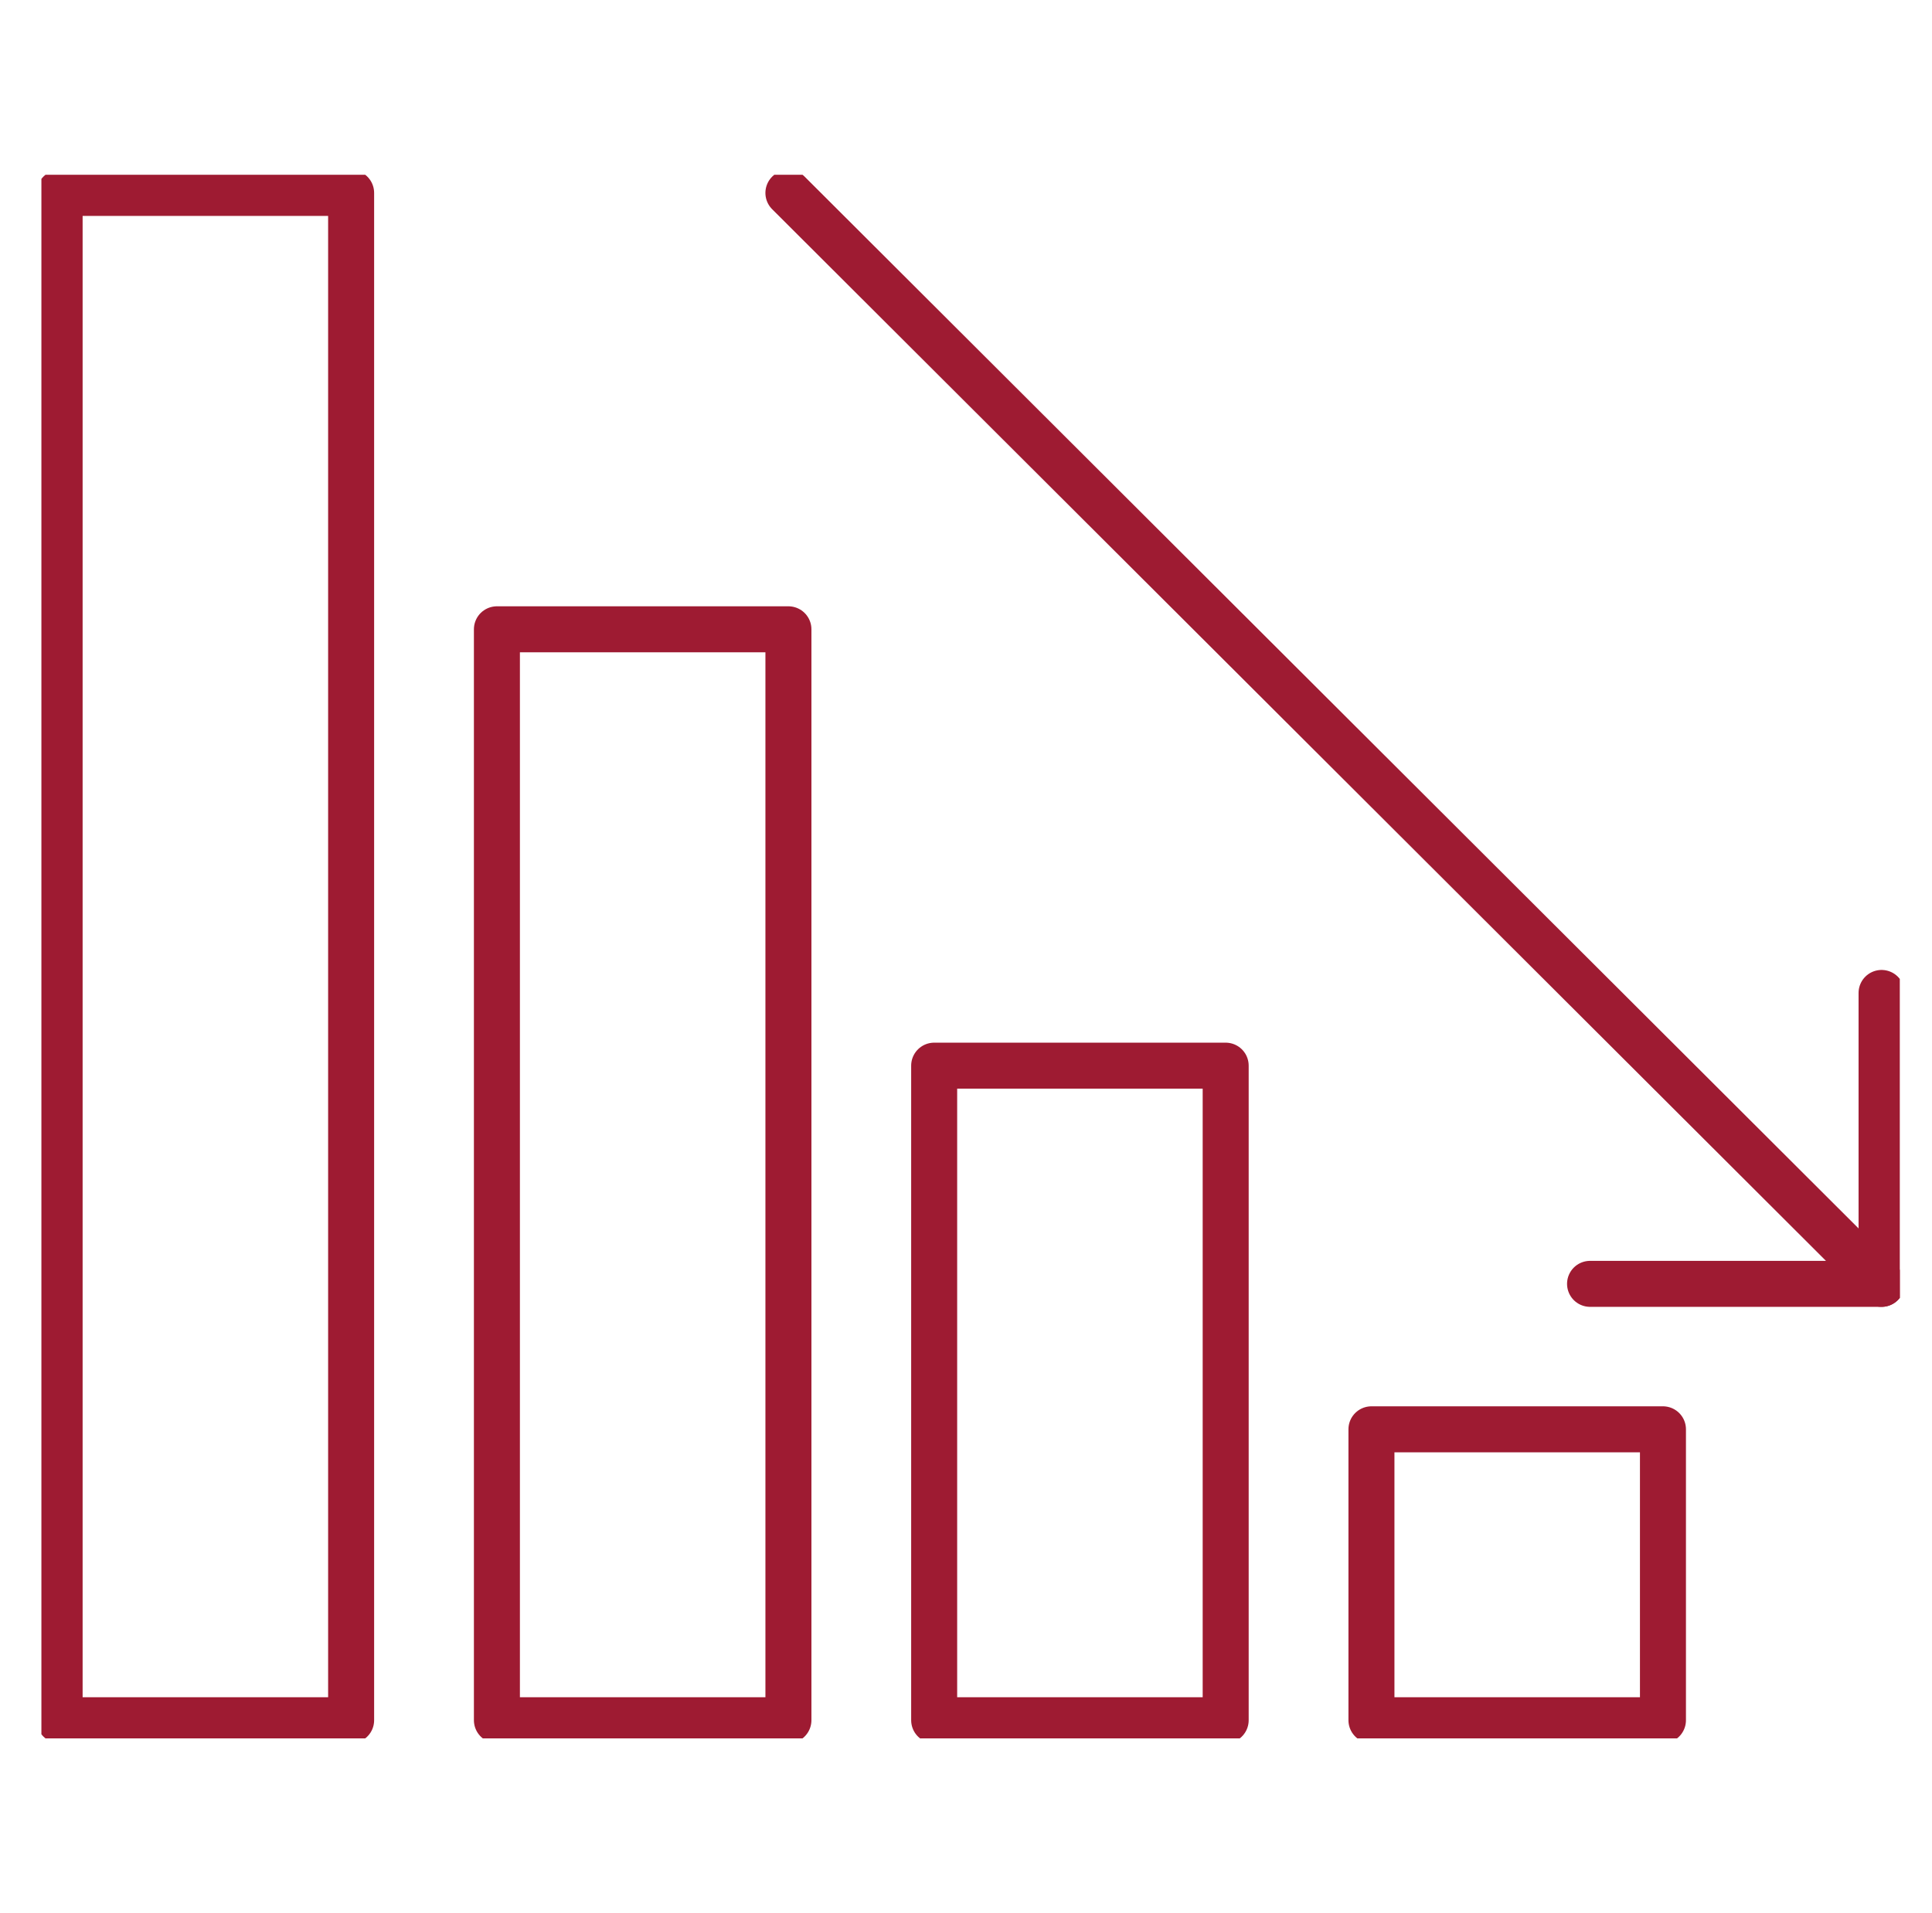
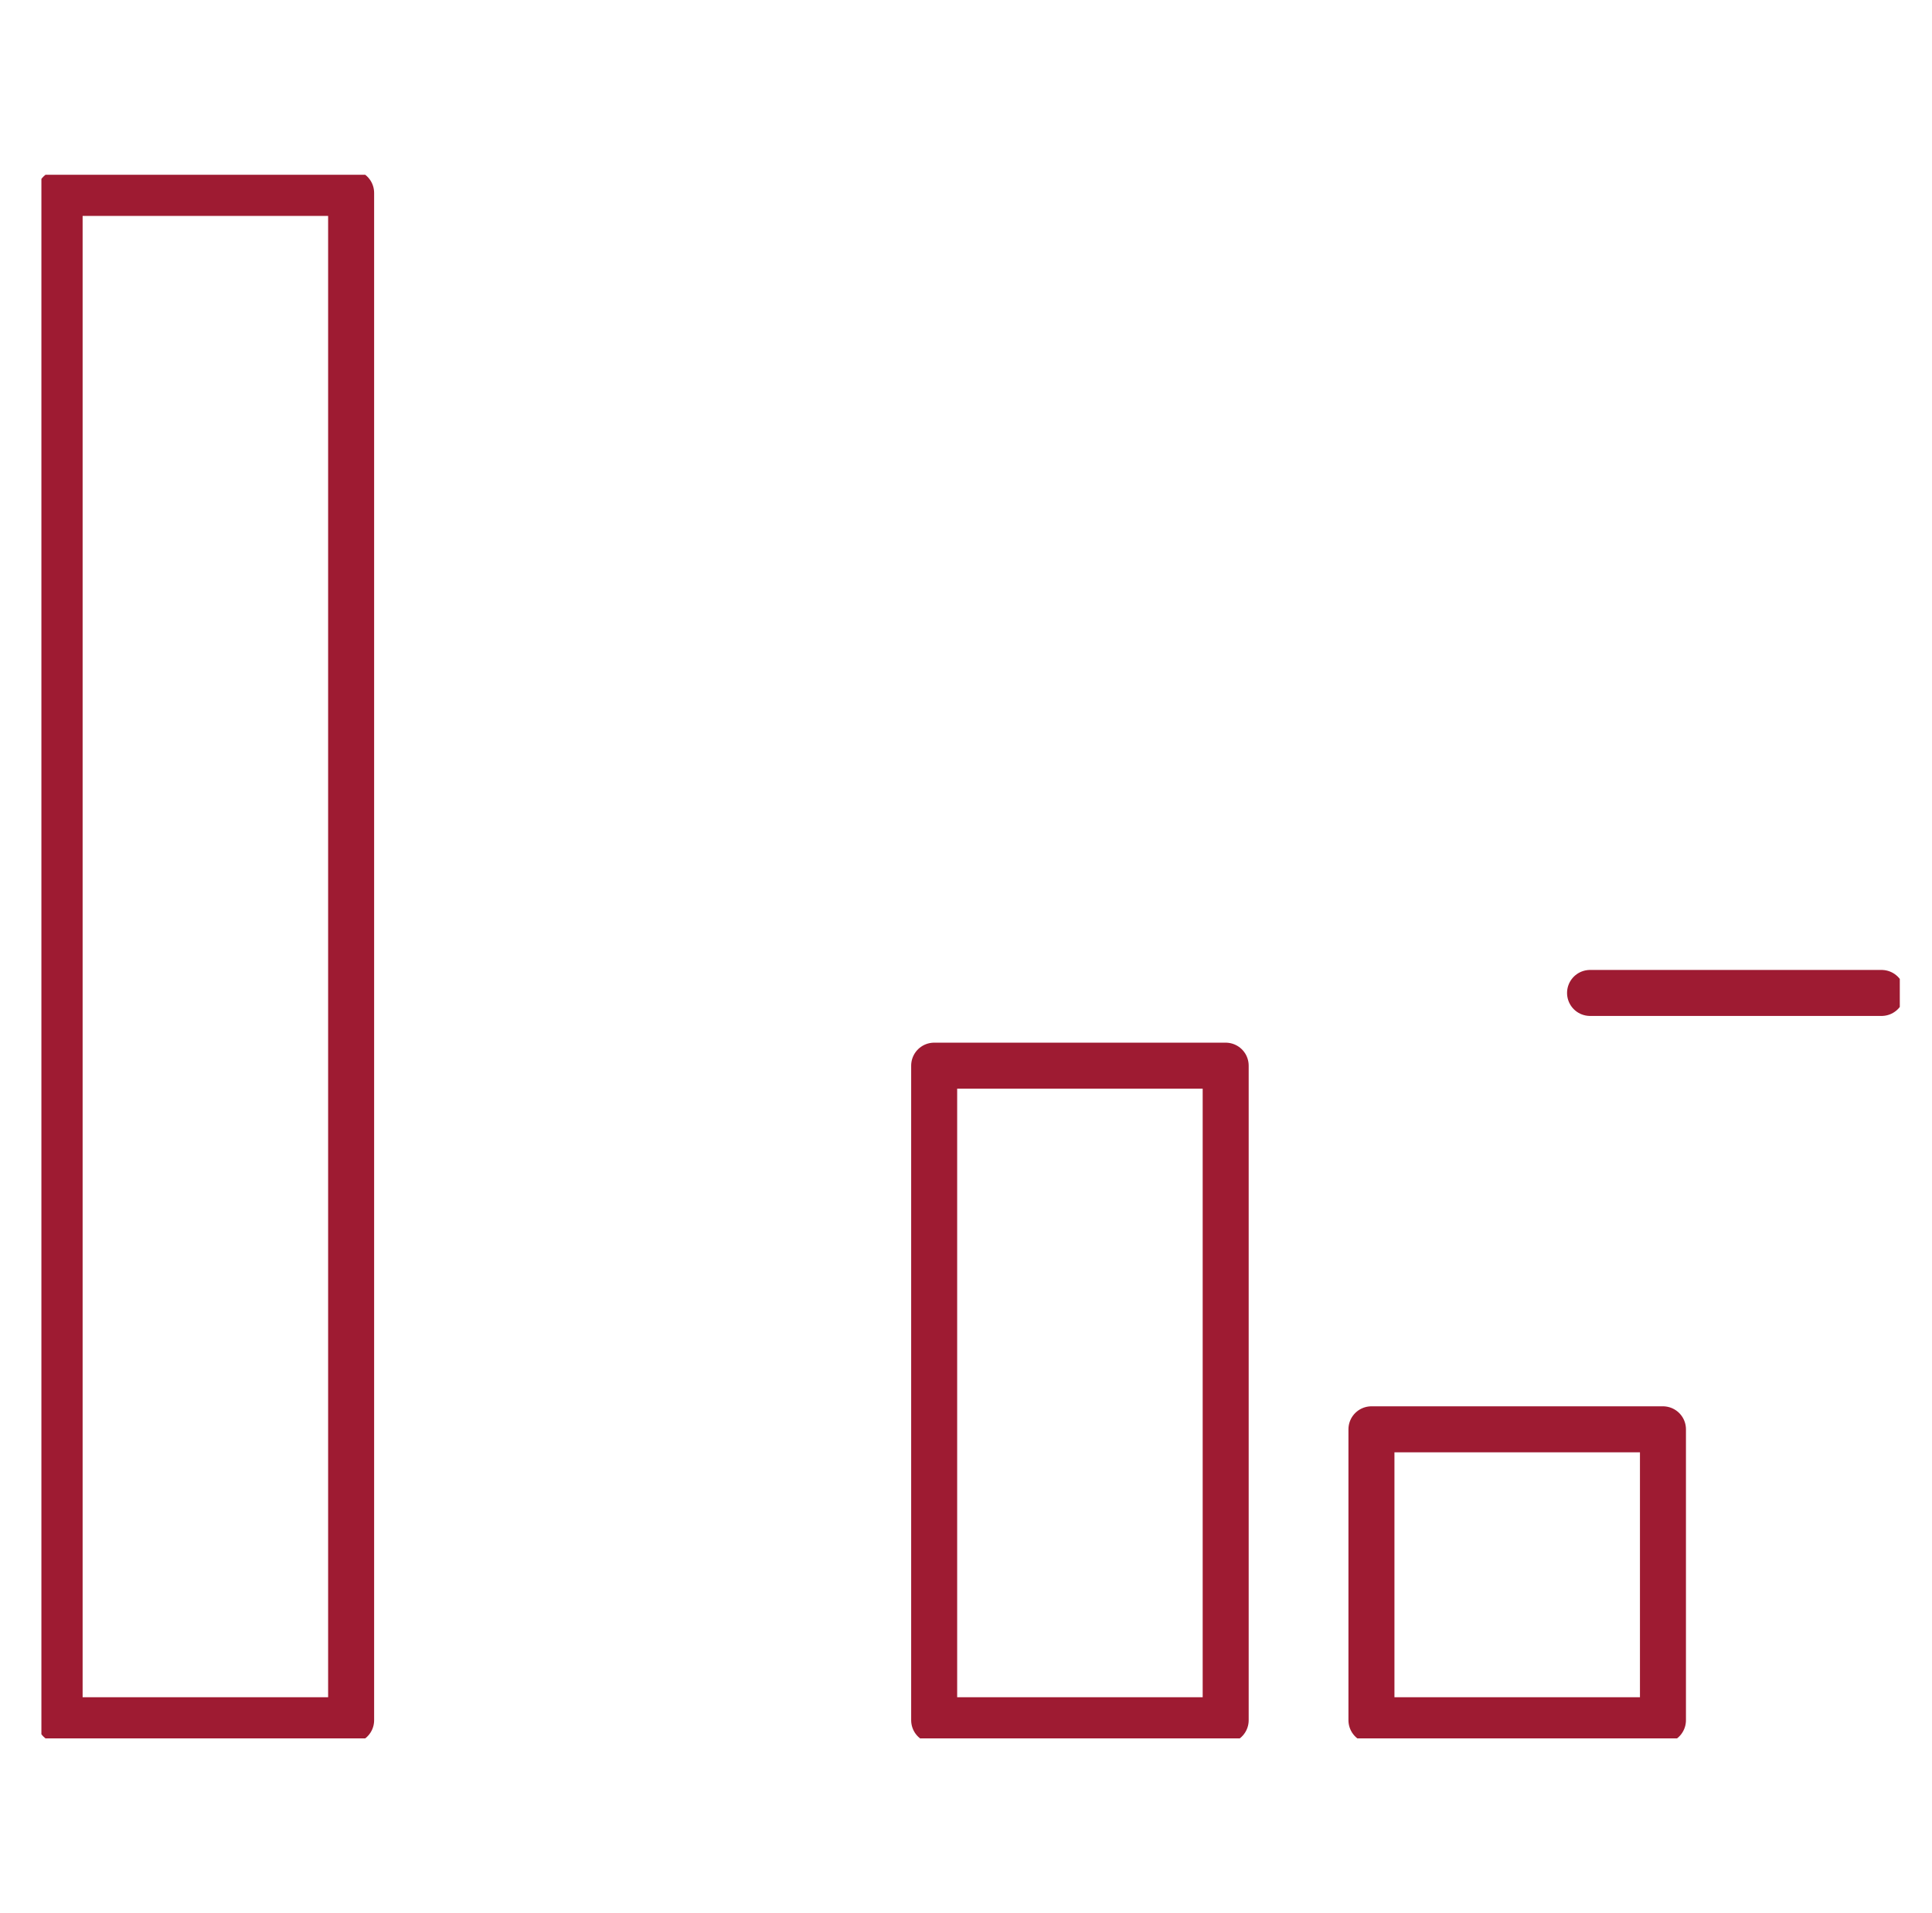
<svg xmlns="http://www.w3.org/2000/svg" width="105" height="104" viewBox="0 0 105 104" fill="none">
  <g clip-path="url(#clip0_1268_5288)">
-     <path d="M102.259 53.977V69.791H86.416" stroke="#9E1B32" stroke-width="2.5" stroke-linecap="round" stroke-linejoin="round" />
-     <path d="M42.848 10.488L102.259 69.791" stroke="#9E1B32" stroke-width="2.5" stroke-linecap="round" stroke-linejoin="round" />
-     <path d="M42.849 34.209H27.006V93.512H42.849V34.209Z" stroke="#9E1B32" stroke-width="2.5" stroke-linejoin="round" />
+     <path d="M102.259 53.977H86.416" stroke="#9E1B32" stroke-width="2.5" stroke-linecap="round" stroke-linejoin="round" />
    <path d="M66.613 57.93H50.77V93.512H66.613V57.93Z" stroke="#9E1B32" stroke-width="2.5" stroke-linejoin="round" />
    <path d="M90.378 77.698H74.535V93.512H90.378V77.698Z" stroke="#9E1B32" stroke-width="2.5" stroke-linejoin="round" />
    <path d="M19.083 10.488H3.24V93.512H19.083V10.488Z" stroke="#9E1B32" stroke-width="2.5" stroke-linejoin="round" />
  </g>
  <defs>
    <clipPath id="clip0_1268_5288">
      <rect width="101" height="85" fill="white" transform="translate(2.25 9.5)" />
    </clipPath>
  </defs>
</svg>